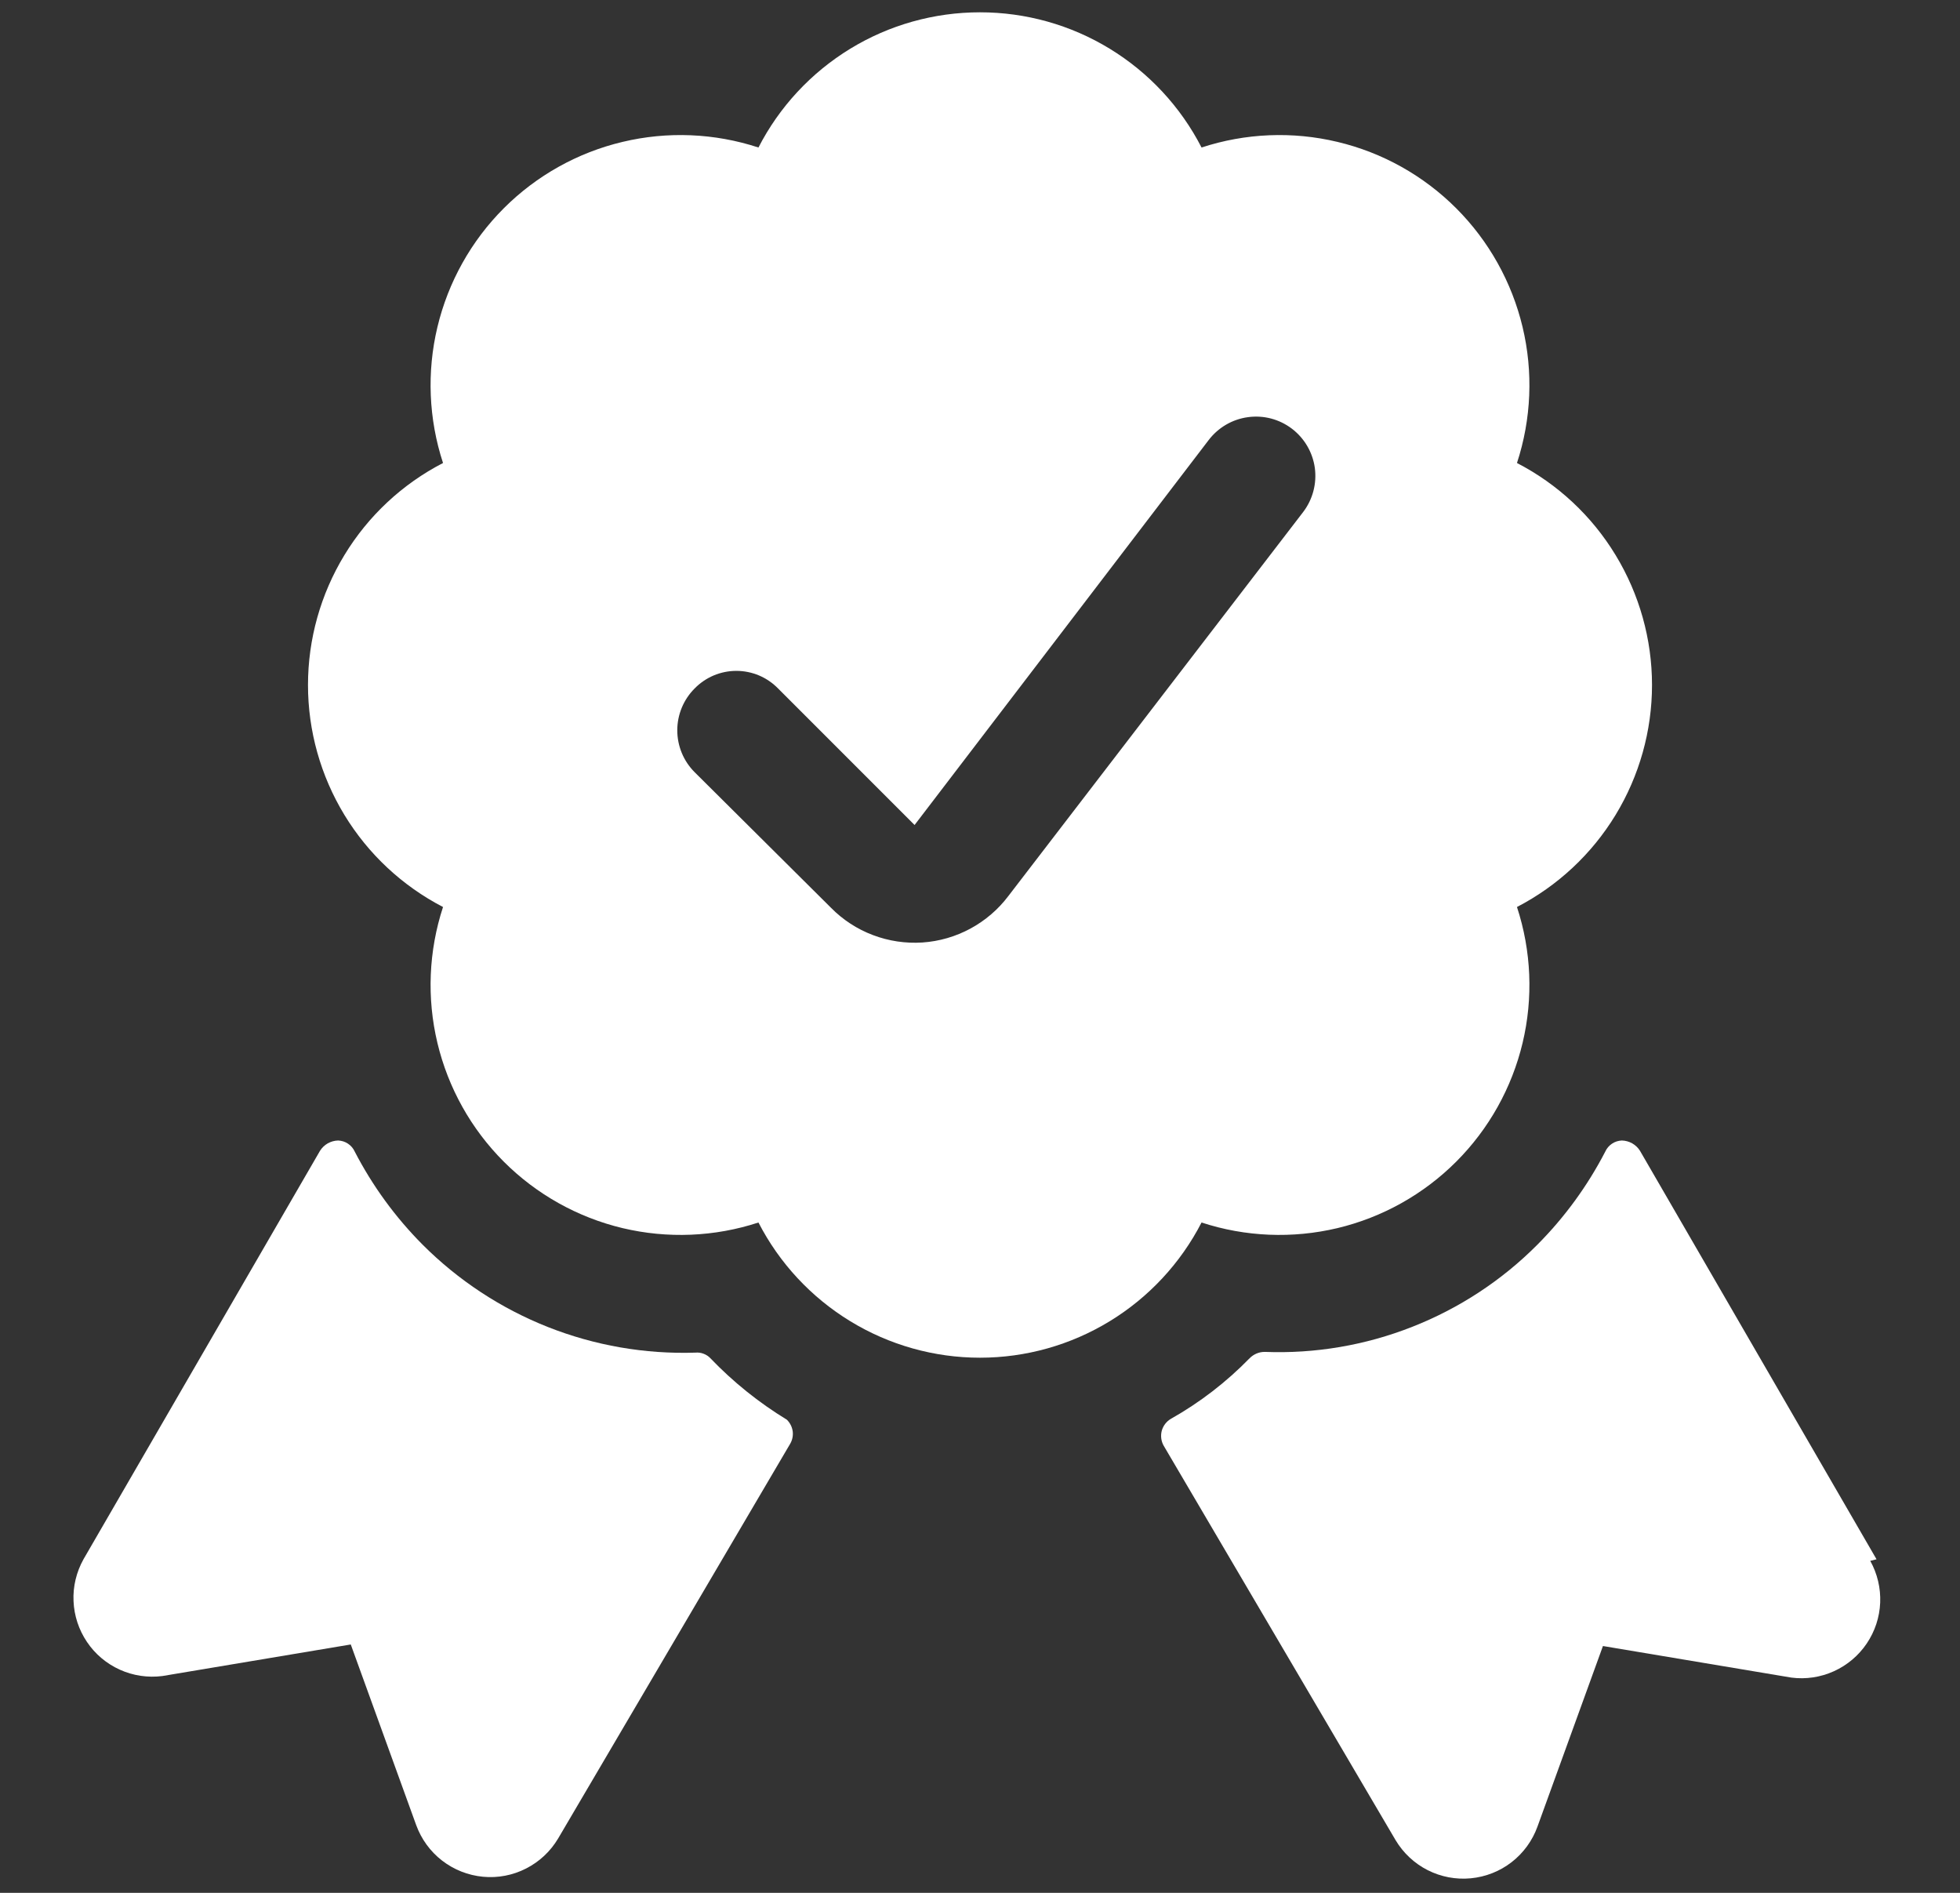
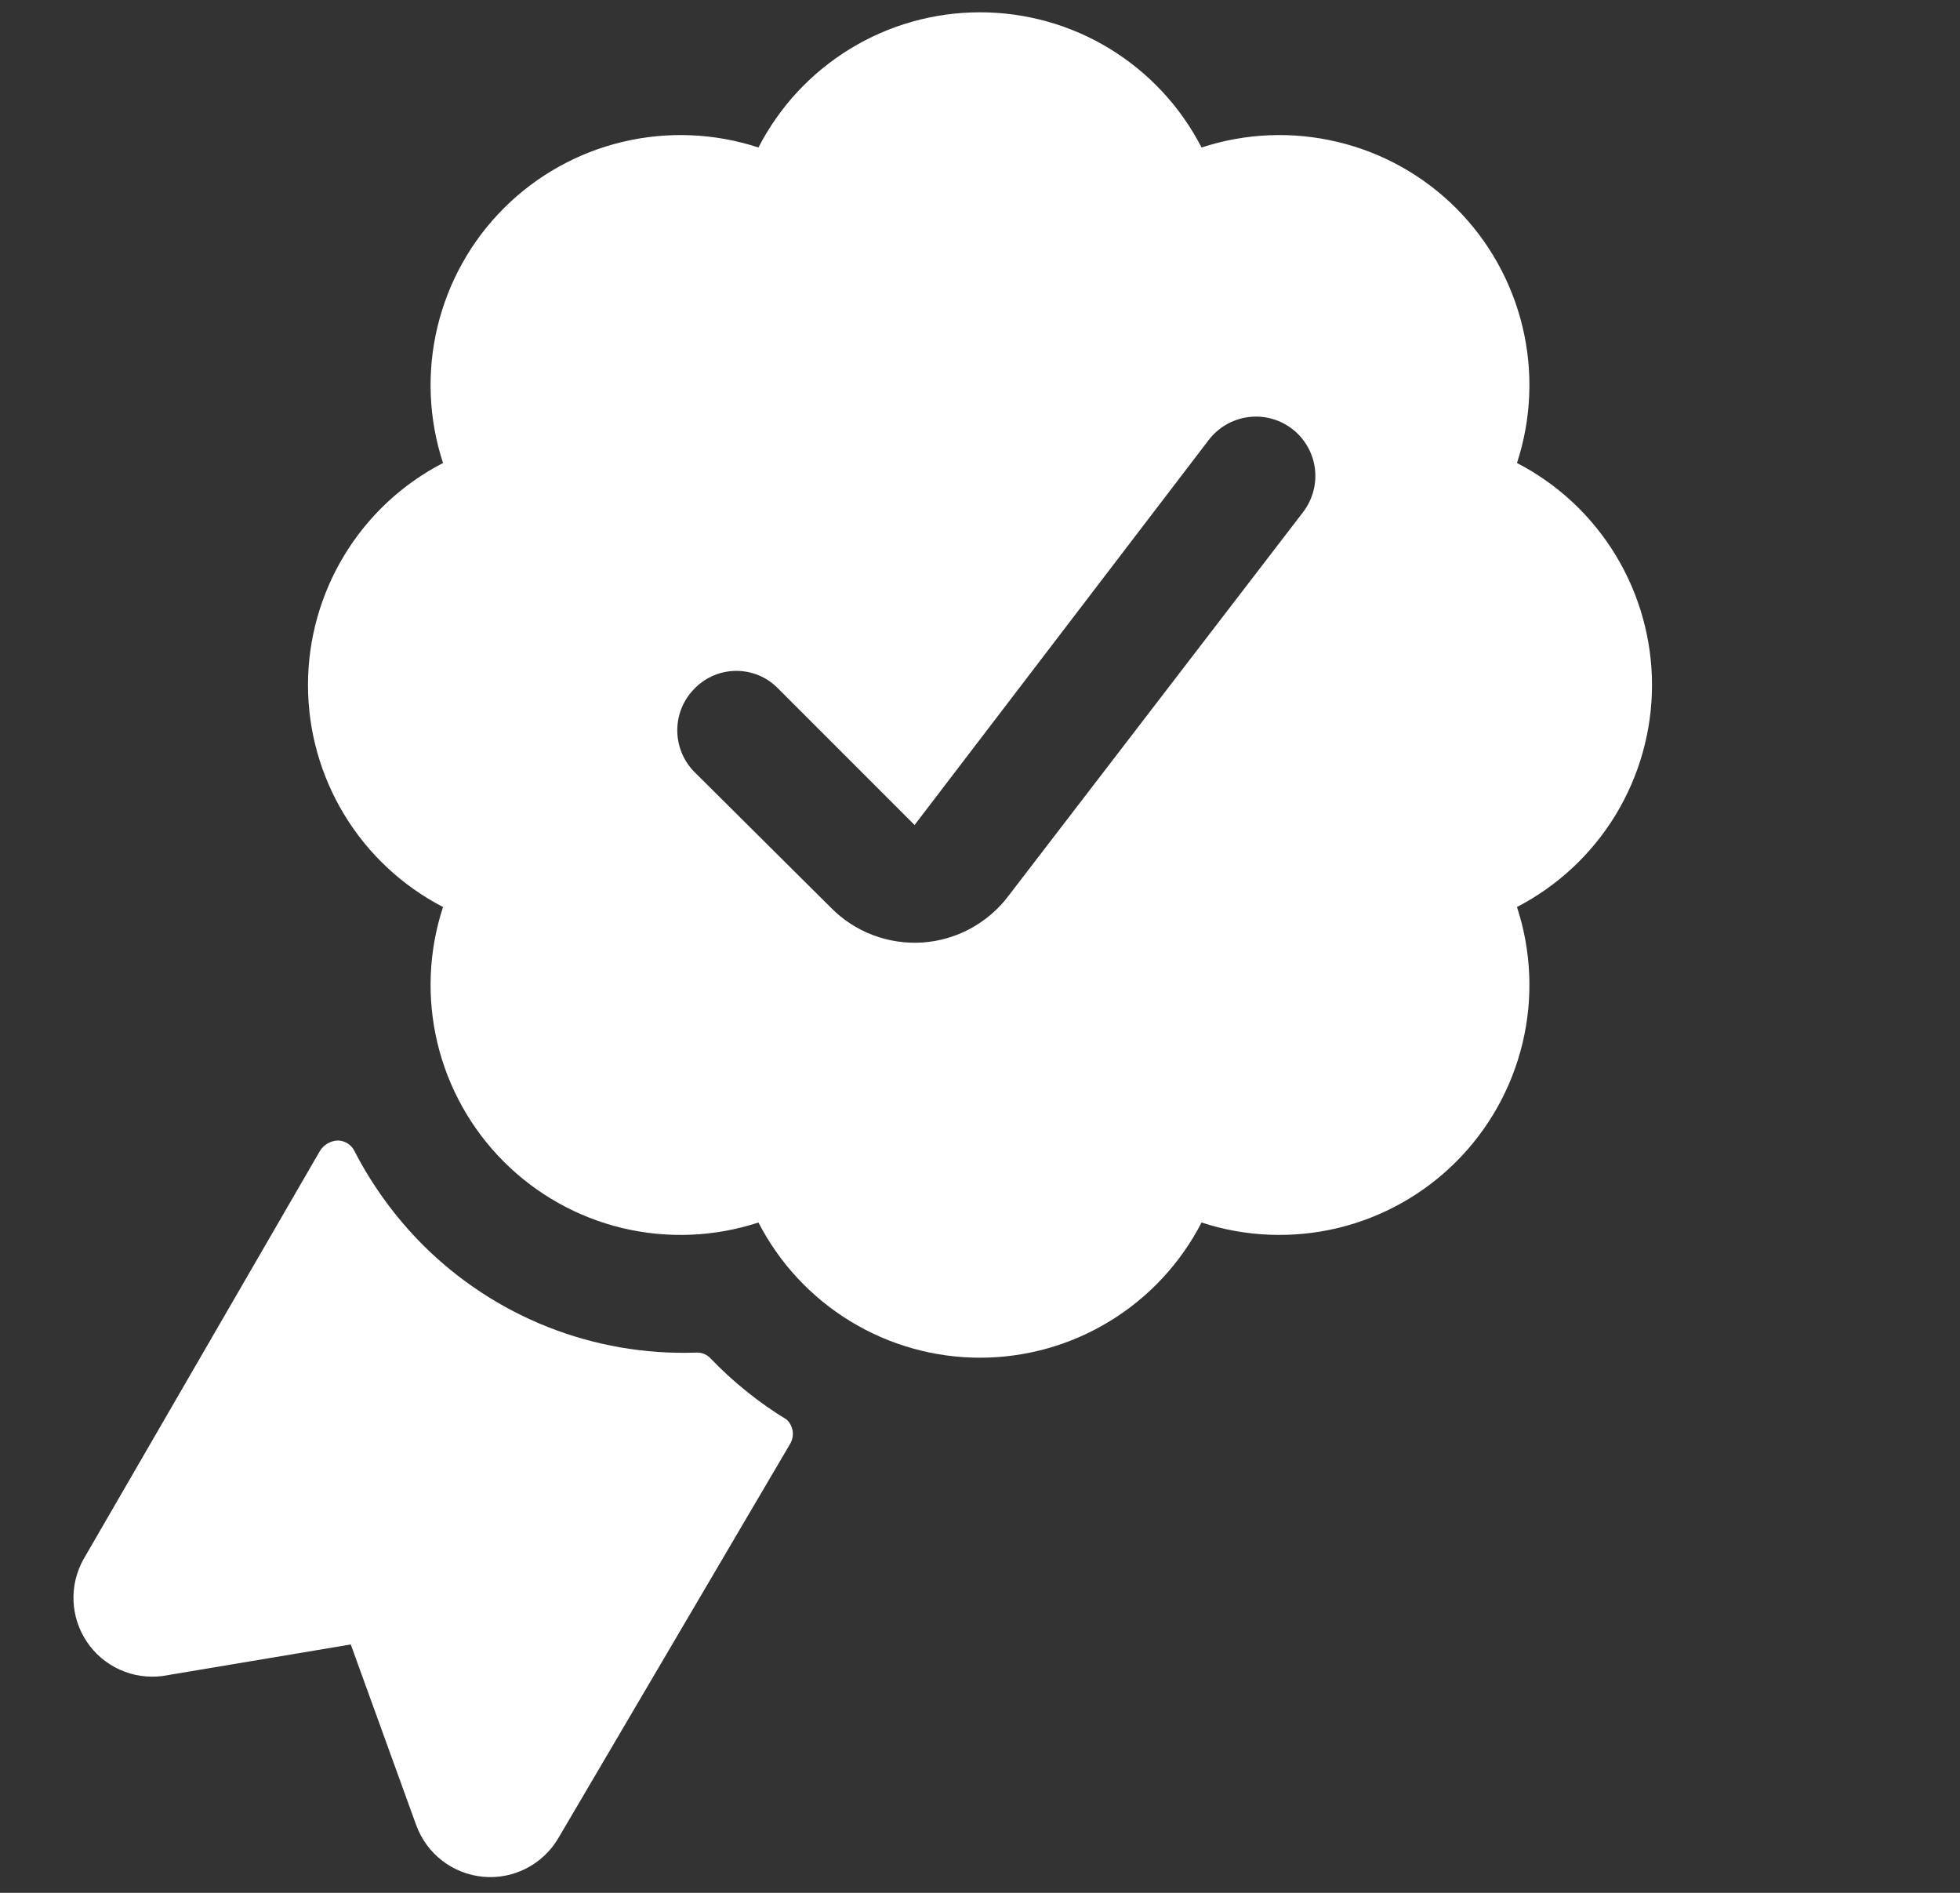
<svg xmlns="http://www.w3.org/2000/svg" fill="none" viewBox="0 0 29 28" height="28" width="29">
  <rect x="0" y="0" width="29" height="28" fill="#333333" stroke="none" />
  <g id="Certified-Ribbon-1--Streamline-Ultimate 1">
    <g id="Group">
-       <path fill="white" d="M27.765 23.066L24.265 17.023C24.236 16.977 24.197 16.94 24.15 16.913C24.103 16.887 24.05 16.872 23.997 16.871C23.945 16.873 23.894 16.889 23.851 16.918C23.808 16.947 23.773 16.987 23.752 17.034C23.489 17.542 23.151 18.006 22.748 18.411C22.222 18.94 21.591 19.354 20.896 19.627C20.201 19.901 19.458 20.027 18.712 19.998C18.628 19.998 18.549 20.032 18.49 20.091C18.146 20.444 17.753 20.747 17.323 20.989C17.257 21.028 17.209 21.092 17.189 21.166C17.17 21.24 17.18 21.32 17.218 21.386L20.648 27.219C20.761 27.409 20.926 27.564 21.123 27.664C21.32 27.764 21.541 27.806 21.761 27.785C21.981 27.764 22.191 27.682 22.366 27.546C22.54 27.411 22.673 27.229 22.748 27.021L23.717 24.349L26.505 24.816C26.719 24.844 26.937 24.811 27.134 24.722C27.331 24.633 27.499 24.491 27.62 24.312C27.741 24.133 27.81 23.924 27.819 23.708C27.828 23.492 27.777 23.278 27.672 23.089L27.765 23.066Z" id="Vector" />
      <path fill="white" d="M10.51 20.091C10.482 20.061 10.447 20.039 10.409 20.025C10.37 20.01 10.329 20.005 10.288 20.009C9.542 20.033 8.799 19.904 8.104 19.629C7.41 19.354 6.779 18.939 6.252 18.411C5.849 18.006 5.511 17.542 5.248 17.034C5.227 16.987 5.192 16.947 5.149 16.918C5.106 16.889 5.055 16.873 5.003 16.871C4.95 16.872 4.897 16.887 4.85 16.913C4.803 16.94 4.764 16.977 4.735 17.023L1.235 23.066C1.13 23.255 1.078 23.469 1.088 23.685C1.097 23.901 1.166 24.11 1.287 24.289C1.407 24.468 1.576 24.61 1.773 24.699C1.97 24.788 2.187 24.82 2.402 24.793L5.19 24.326L6.158 26.998C6.234 27.206 6.366 27.388 6.541 27.523C6.716 27.658 6.925 27.741 7.146 27.762C7.366 27.783 7.587 27.741 7.784 27.64C7.981 27.54 8.145 27.386 8.258 27.196L11.688 21.363C11.723 21.306 11.737 21.239 11.729 21.174C11.72 21.108 11.689 21.047 11.642 21.001C11.227 20.748 10.846 20.442 10.51 20.091Z" id="Vector_2" />
      <path fill="white" d="M17.778 18.084C18.428 18.297 19.124 18.325 19.789 18.167C20.454 18.008 21.062 17.668 21.546 17.184C22.029 16.701 22.369 16.093 22.528 15.428C22.687 14.763 22.658 14.067 22.445 13.417C23.047 13.105 23.552 12.634 23.904 12.055C24.256 11.476 24.443 10.811 24.443 10.133C24.443 9.455 24.256 8.79 23.904 8.211C23.552 7.631 23.047 7.16 22.445 6.849C22.658 6.199 22.687 5.503 22.528 4.838C22.369 4.173 22.029 3.564 21.546 3.081C21.062 2.597 20.454 2.257 19.789 2.099C19.124 1.94 18.428 1.969 17.778 2.182C17.468 1.579 16.998 1.074 16.42 0.721C15.842 0.368 15.178 0.182 14.5 0.182C13.822 0.182 13.158 0.368 12.58 0.721C12.002 1.074 11.532 1.579 11.222 2.182C10.572 1.969 9.876 1.94 9.211 2.099C8.546 2.257 7.938 2.597 7.454 3.081C6.971 3.564 6.631 4.173 6.472 4.838C6.313 5.503 6.342 6.199 6.555 6.849C5.953 7.16 5.448 7.631 5.096 8.211C4.744 8.79 4.557 9.455 4.557 10.133C4.557 10.811 4.744 11.476 5.096 12.055C5.448 12.634 5.953 13.105 6.555 13.417C6.342 14.067 6.313 14.763 6.472 15.428C6.631 16.093 6.971 16.701 7.454 17.184C7.938 17.668 8.546 18.008 9.211 18.167C9.876 18.325 10.572 18.297 11.222 18.084C11.532 18.686 12.002 19.191 12.58 19.544C13.158 19.897 13.822 20.084 14.5 20.084C15.178 20.084 15.842 19.897 16.42 19.544C16.998 19.191 17.468 18.686 17.778 18.084ZM10.277 11.422C10.113 11.258 10.021 11.035 10.021 10.803C10.021 10.572 10.113 10.349 10.277 10.185C10.357 10.103 10.453 10.037 10.559 9.992C10.666 9.947 10.78 9.924 10.895 9.924C11.01 9.924 11.124 9.947 11.231 9.992C11.337 10.037 11.433 10.103 11.513 10.185L13.532 12.204L17.883 6.51C18.024 6.325 18.233 6.202 18.464 6.171C18.695 6.139 18.928 6.2 19.114 6.341C19.3 6.482 19.422 6.691 19.454 6.921C19.485 7.152 19.424 7.386 19.283 7.572L14.92 13.254C14.77 13.453 14.578 13.617 14.359 13.736C14.139 13.855 13.897 13.925 13.648 13.942C13.399 13.958 13.149 13.921 12.915 13.832C12.682 13.744 12.47 13.606 12.295 13.428L10.277 11.422Z" id="Vector_3" />
    </g>
  </g>
</svg>